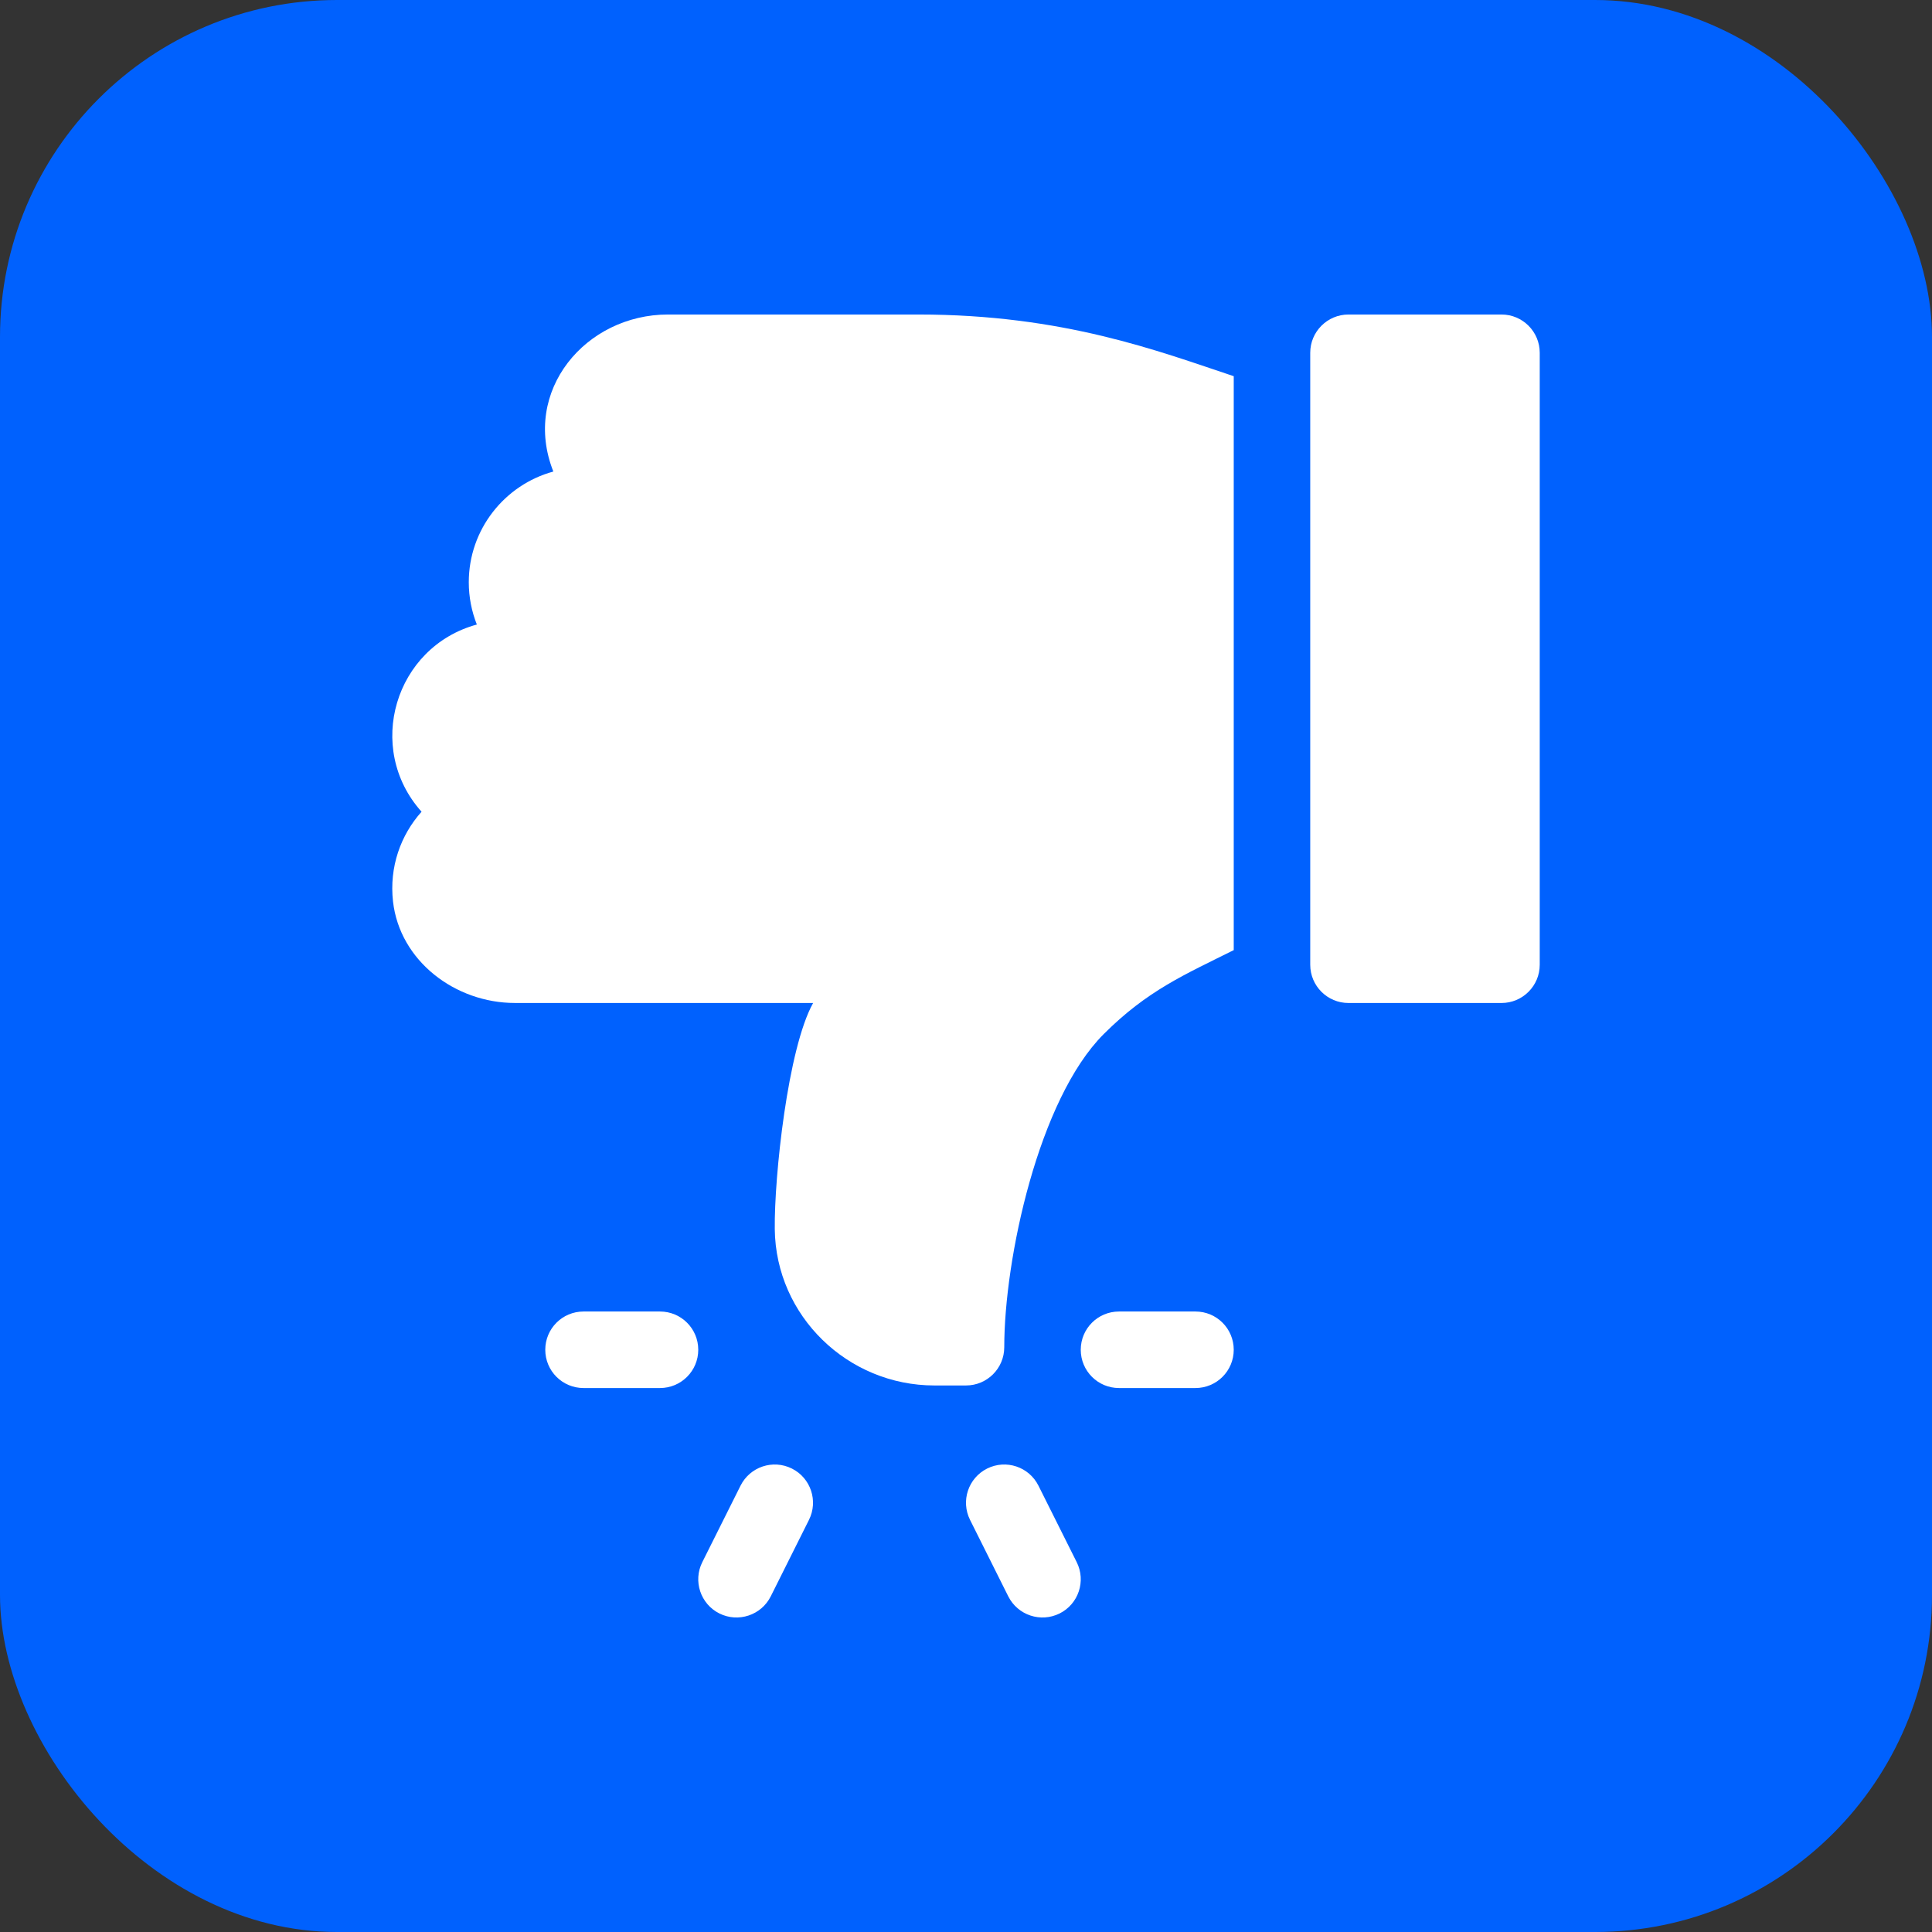
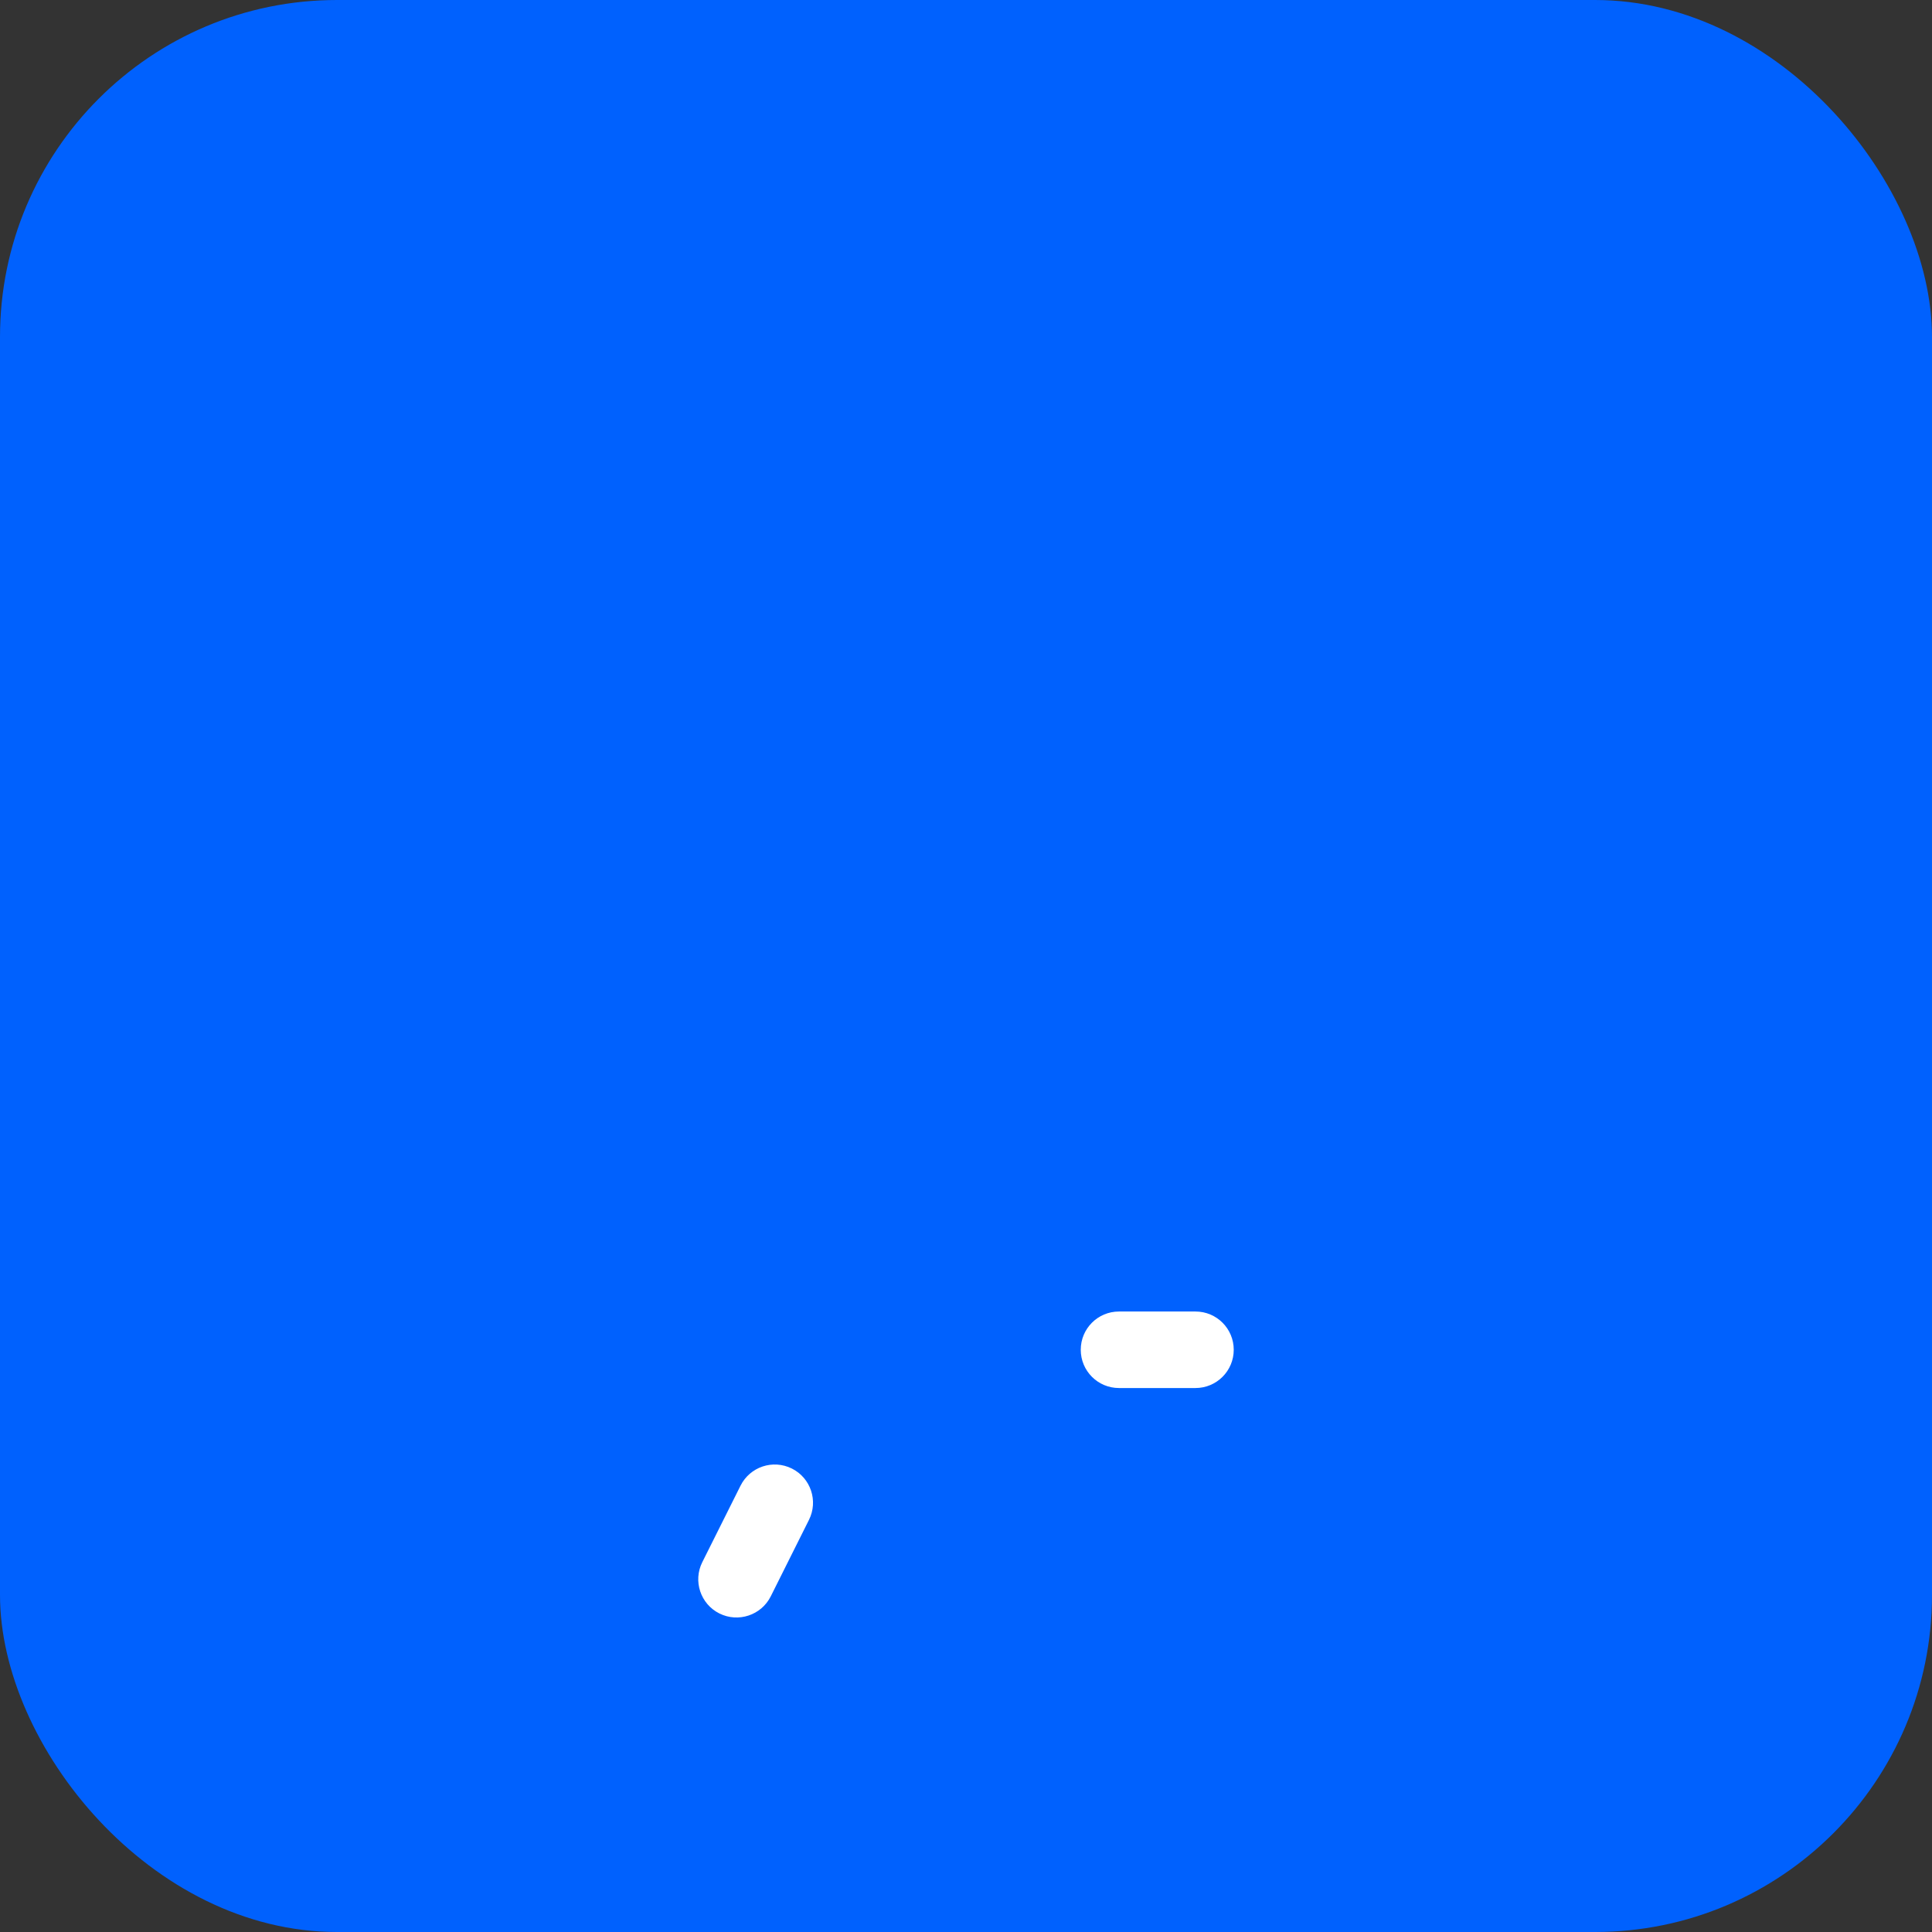
<svg xmlns="http://www.w3.org/2000/svg" width="86" height="86" viewBox="0 0 86 86" fill="none">
  <rect x="0" y="0" width="86" height="86" fill="#333333" stroke="none" />
  <rect width="86" height="86" rx="15" fill="#0061FE" />
-   <path d="M25.974 61.786L29.379 61.786C30.32 61.786 31.082 61.024 31.082 60.083C31.082 59.142 30.321 58.38 29.379 58.38L25.974 58.38C25.033 58.38 24.272 59.142 24.272 60.083C24.272 61.024 25.033 61.786 25.974 61.786Z" fill="white" />
-   <path d="M43.18 67.655L44.882 71.06C45.306 71.901 46.325 72.239 47.167 71.821C48.008 71.401 48.349 70.378 47.928 69.537L46.225 66.132C45.806 65.294 44.788 64.949 43.941 65.37C43.1 65.791 42.759 66.813 43.18 67.655Z" fill="white" />
  <path d="M32.023 71.821C32.861 72.239 33.887 71.901 34.308 71.06L36.01 67.655C36.431 66.813 36.09 65.791 35.249 65.37C34.399 64.948 33.383 65.296 32.964 66.132L31.262 69.537C30.841 70.378 31.182 71.401 32.023 71.821Z" fill="white" />
  <path d="M49.81 61.786L53.215 61.786C54.156 61.786 54.918 61.024 54.918 60.083C54.918 59.142 54.157 58.38 53.215 58.38L49.81 58.38C48.869 58.38 48.108 59.142 48.108 60.083C48.108 61.024 48.869 61.786 49.81 61.786Z" fill="white" />
-   <path d="M60.026 44.647L66.836 44.647C67.776 44.647 68.539 43.884 68.539 42.944L68.539 15.703C68.539 14.763 67.776 14 66.836 14L60.026 14C59.086 14 58.323 14.763 58.323 15.703L58.323 42.944C58.323 43.884 59.085 44.647 60.026 44.647Z" fill="white" />
-   <path d="M17.495 40.133C17.796 42.774 20.263 44.646 22.921 44.646L36.195 44.646C35.067 46.666 34.461 52.379 34.488 54.713C34.533 58.576 37.732 61.672 41.595 61.672H43C43.941 61.672 44.703 60.91 44.703 59.969C44.703 56.032 46.236 48.926 49.127 46.034C51.073 44.088 52.736 43.383 54.918 42.293L54.918 16.746C51.578 15.633 47.337 14 40.874 14L29.737 14C26.067 14 23.209 17.399 24.631 20.99C22.464 21.58 20.867 23.567 20.867 25.918C20.867 26.581 20.995 27.216 21.226 27.8C17.575 28.795 16.231 33.303 18.765 36.133C17.834 37.173 17.321 38.596 17.495 40.133Z" fill="white" />
</svg>